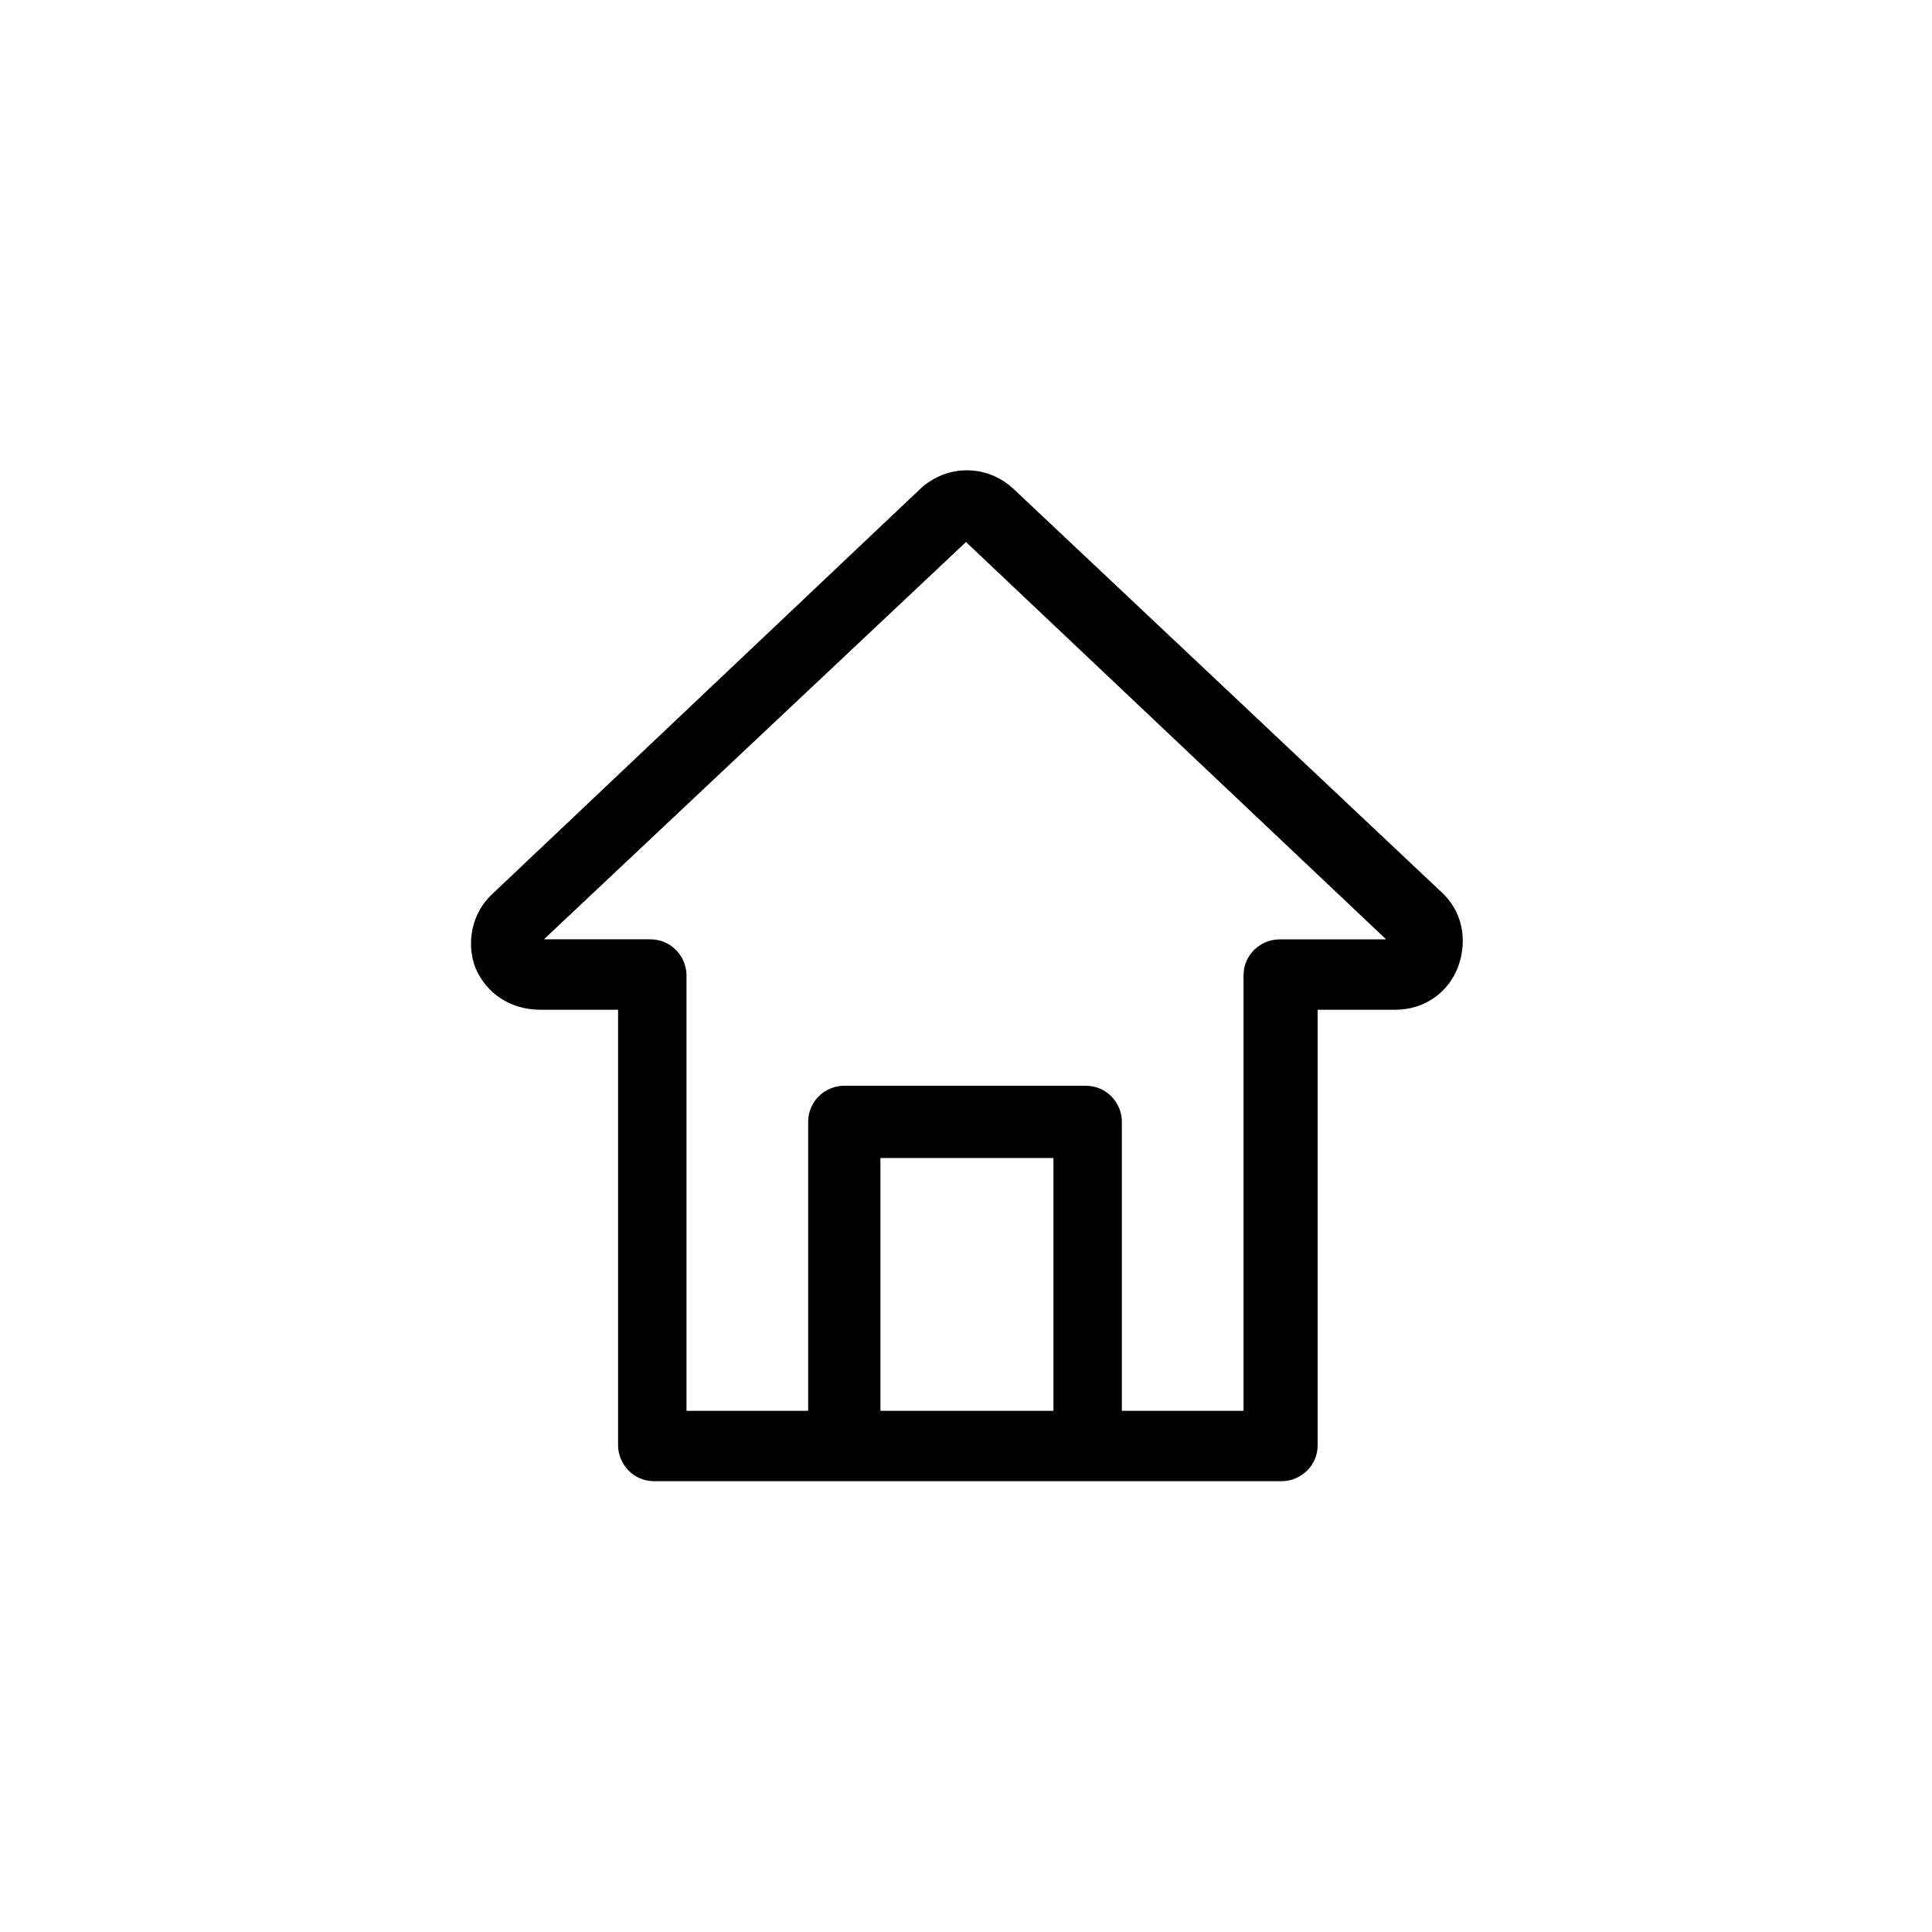
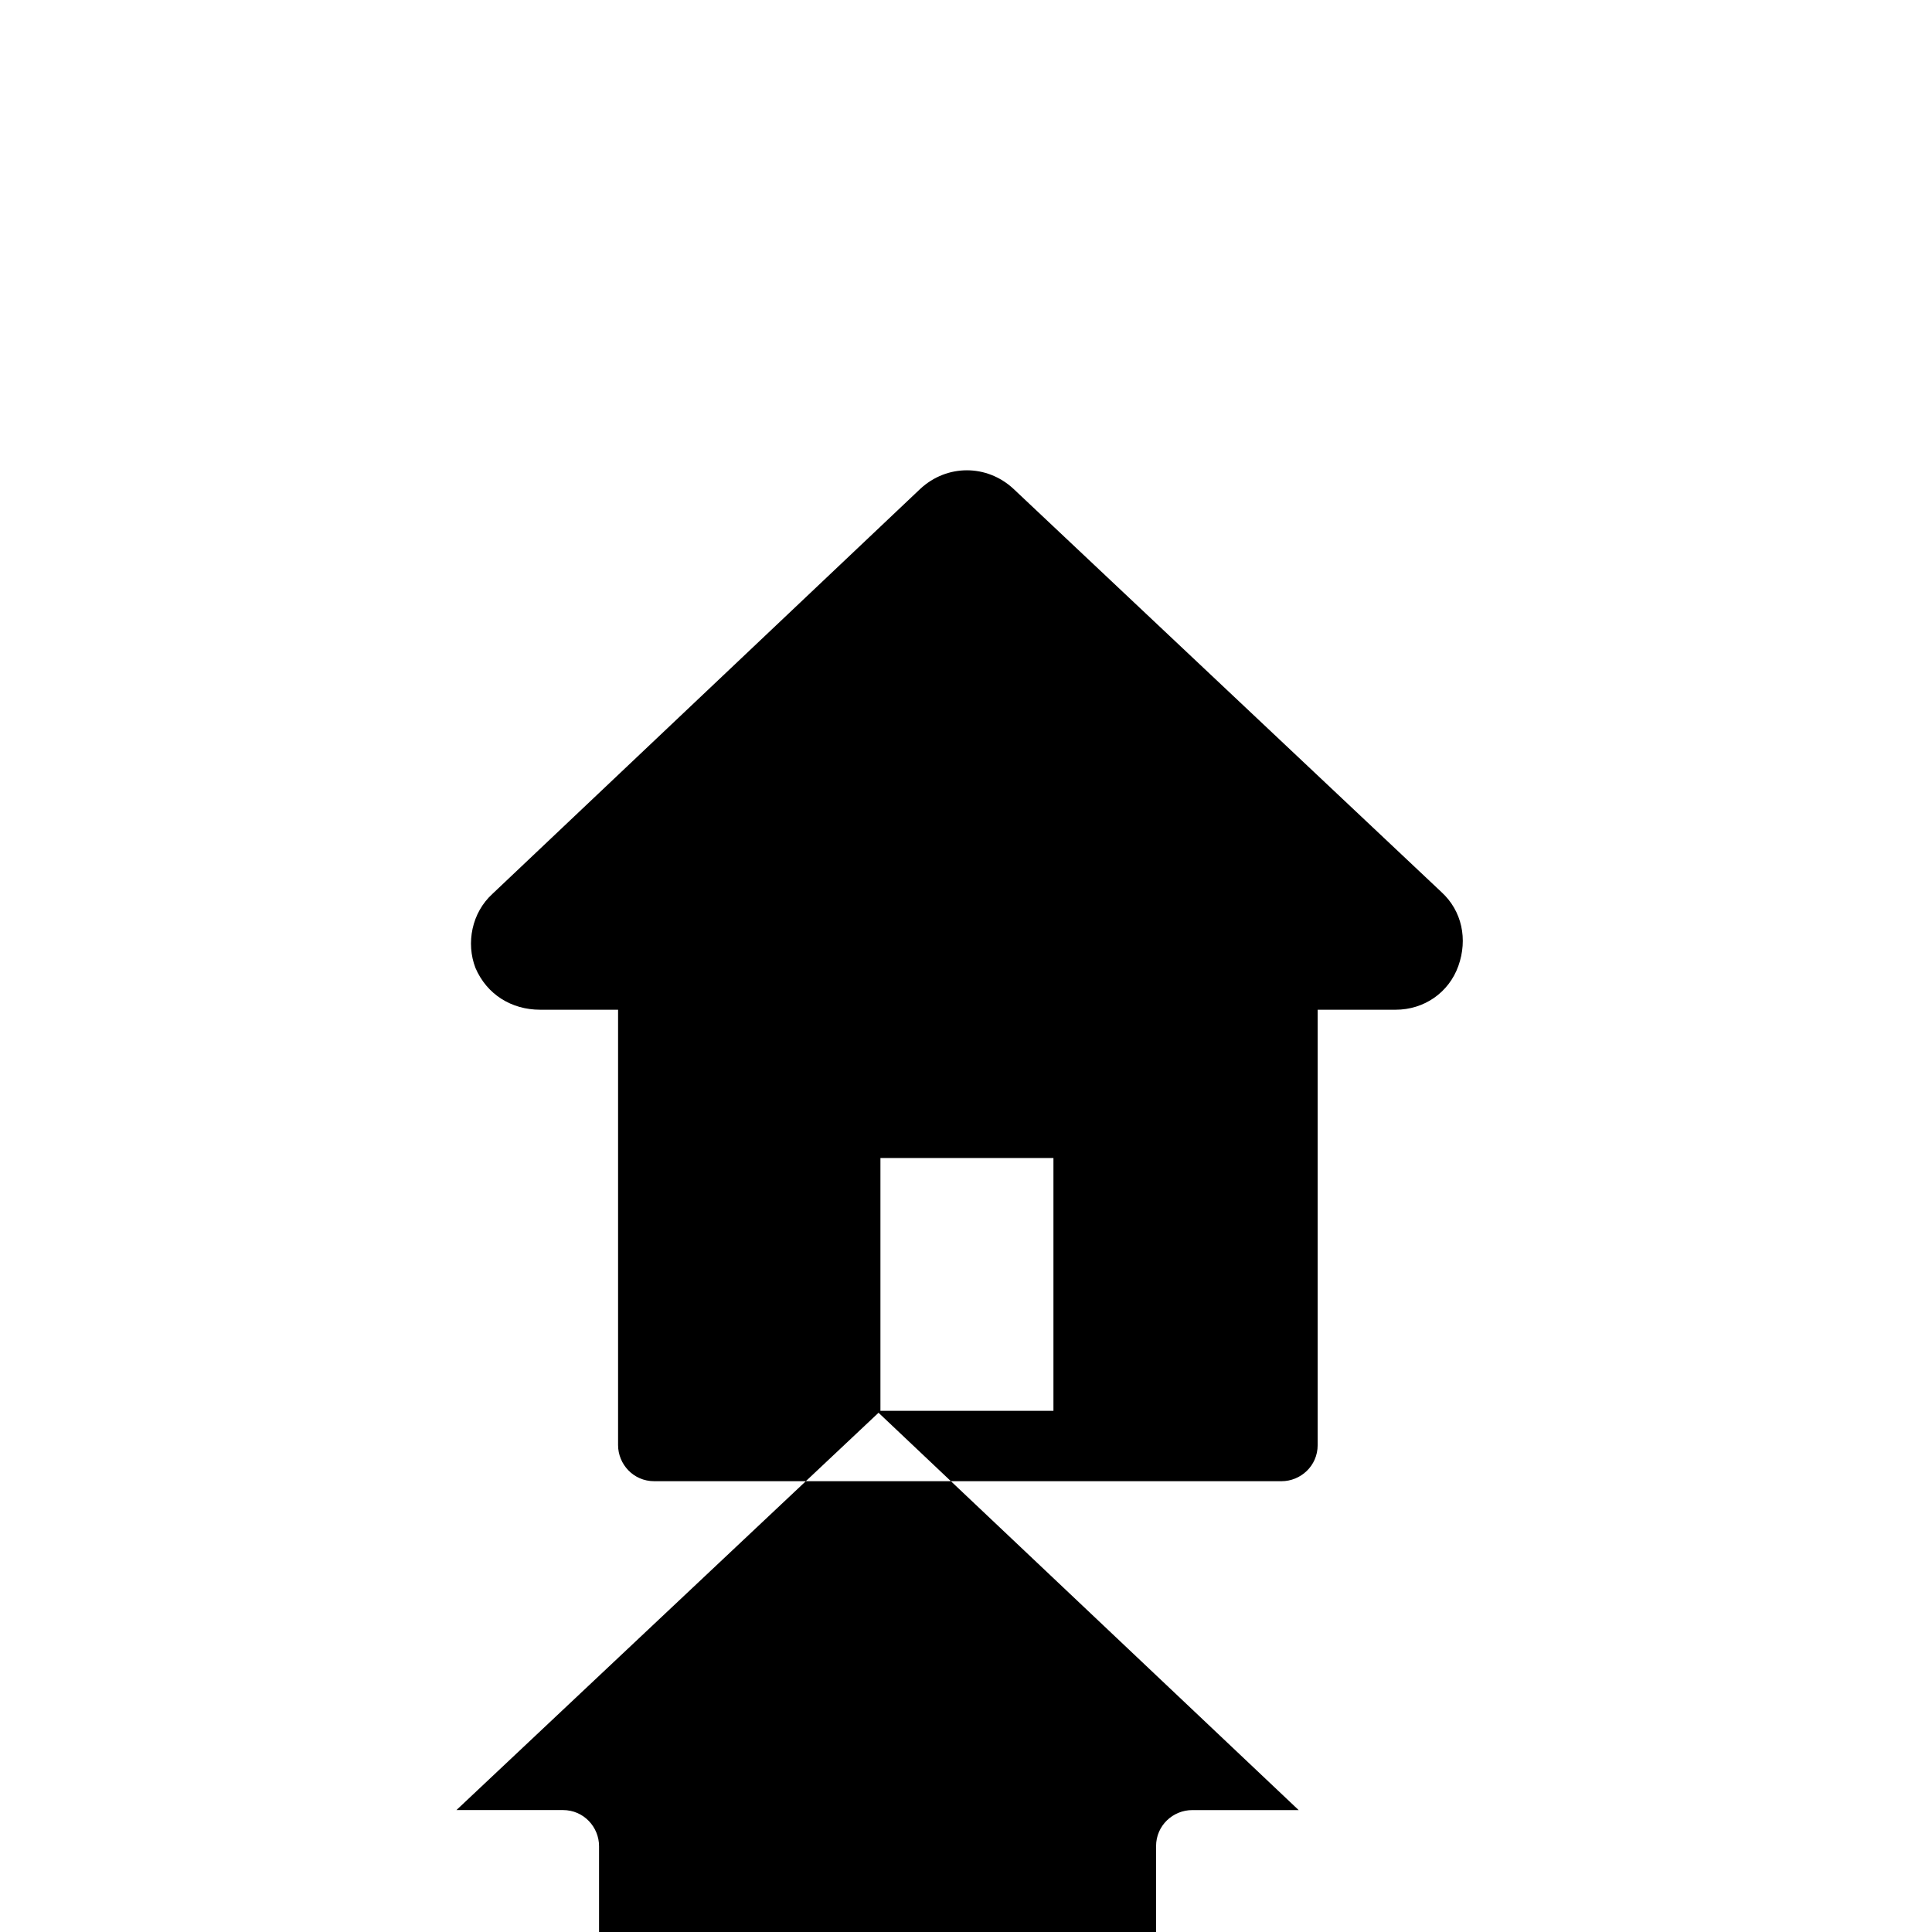
<svg xmlns="http://www.w3.org/2000/svg" fill="#000000" width="800px" height="800px" version="1.1" viewBox="144 144 512 512">
-   <path d="m287.14 411.59h20.656v115.37c0 5.039 4.031 9.574 9.574 9.574h166.25c5.039 0 9.574-4.031 9.574-9.574v-115.37h20.656c7.559 0 14.105-4.535 16.625-11.586 2.519-7.055 1.008-14.609-4.535-19.648l-113.36-106.81c-7.055-6.551-17.633-6.551-24.688 0l-113.36 107.31c-5.543 5.039-7.055 13.098-4.535 19.648 3.023 7.051 9.574 11.082 17.129 11.082zm90.184 106.3v-67.008h45.848v67.008zm23.176-230.75m-0.504 0.504 111.34 105.3h-28.215c-5.039 0-9.574 4.031-9.574 9.574v115.37h-32.242v-76.578c0-5.039-4.031-9.574-9.574-9.574h-63.984c-5.039 0-9.574 4.031-9.574 9.574v76.578h-32.242v-115.38c0-5.039-4.031-9.574-9.574-9.574h-28.215z" />
+   <path d="m287.14 411.59h20.656v115.37c0 5.039 4.031 9.574 9.574 9.574h166.25c5.039 0 9.574-4.031 9.574-9.574v-115.37h20.656c7.559 0 14.105-4.535 16.625-11.586 2.519-7.055 1.008-14.609-4.535-19.648l-113.36-106.81c-7.055-6.551-17.633-6.551-24.688 0l-113.36 107.31c-5.543 5.039-7.055 13.098-4.535 19.648 3.023 7.051 9.574 11.082 17.129 11.082zm90.184 106.3v-67.008h45.848v67.008zm-0.504 0.504 111.34 105.3h-28.215c-5.039 0-9.574 4.031-9.574 9.574v115.37h-32.242v-76.578c0-5.039-4.031-9.574-9.574-9.574h-63.984c-5.039 0-9.574 4.031-9.574 9.574v76.578h-32.242v-115.38c0-5.039-4.031-9.574-9.574-9.574h-28.215z" />
</svg>